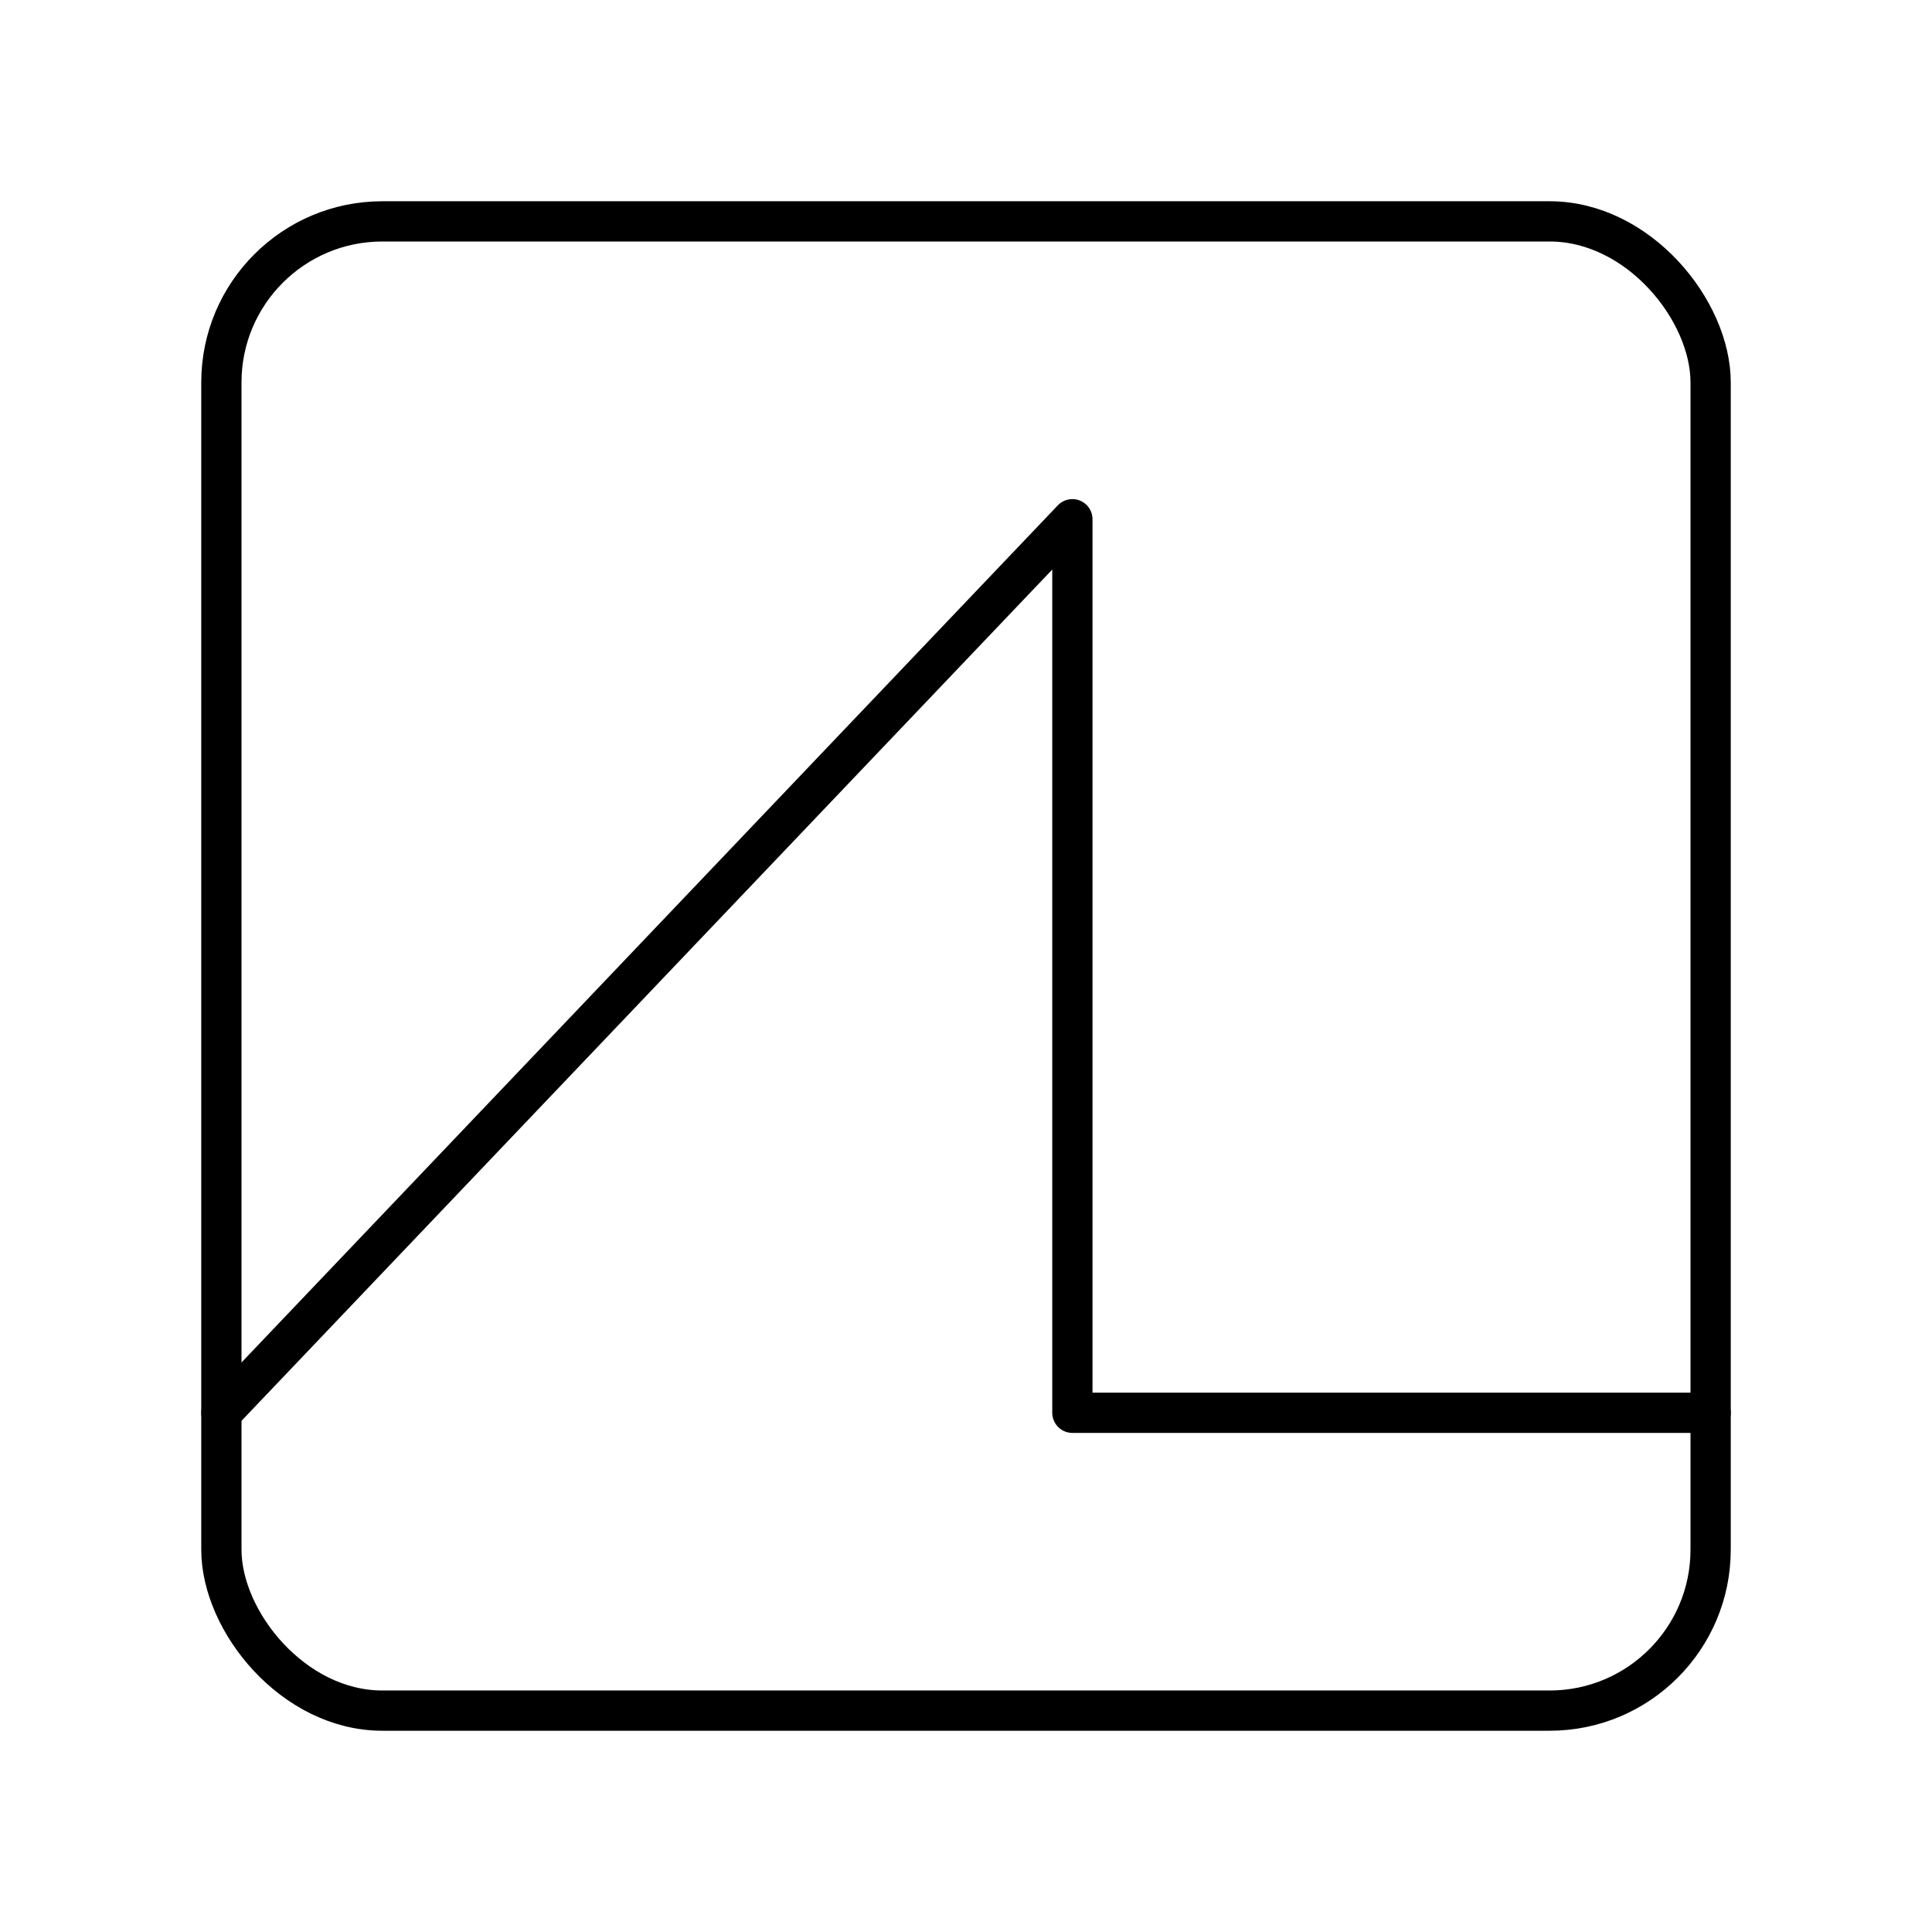
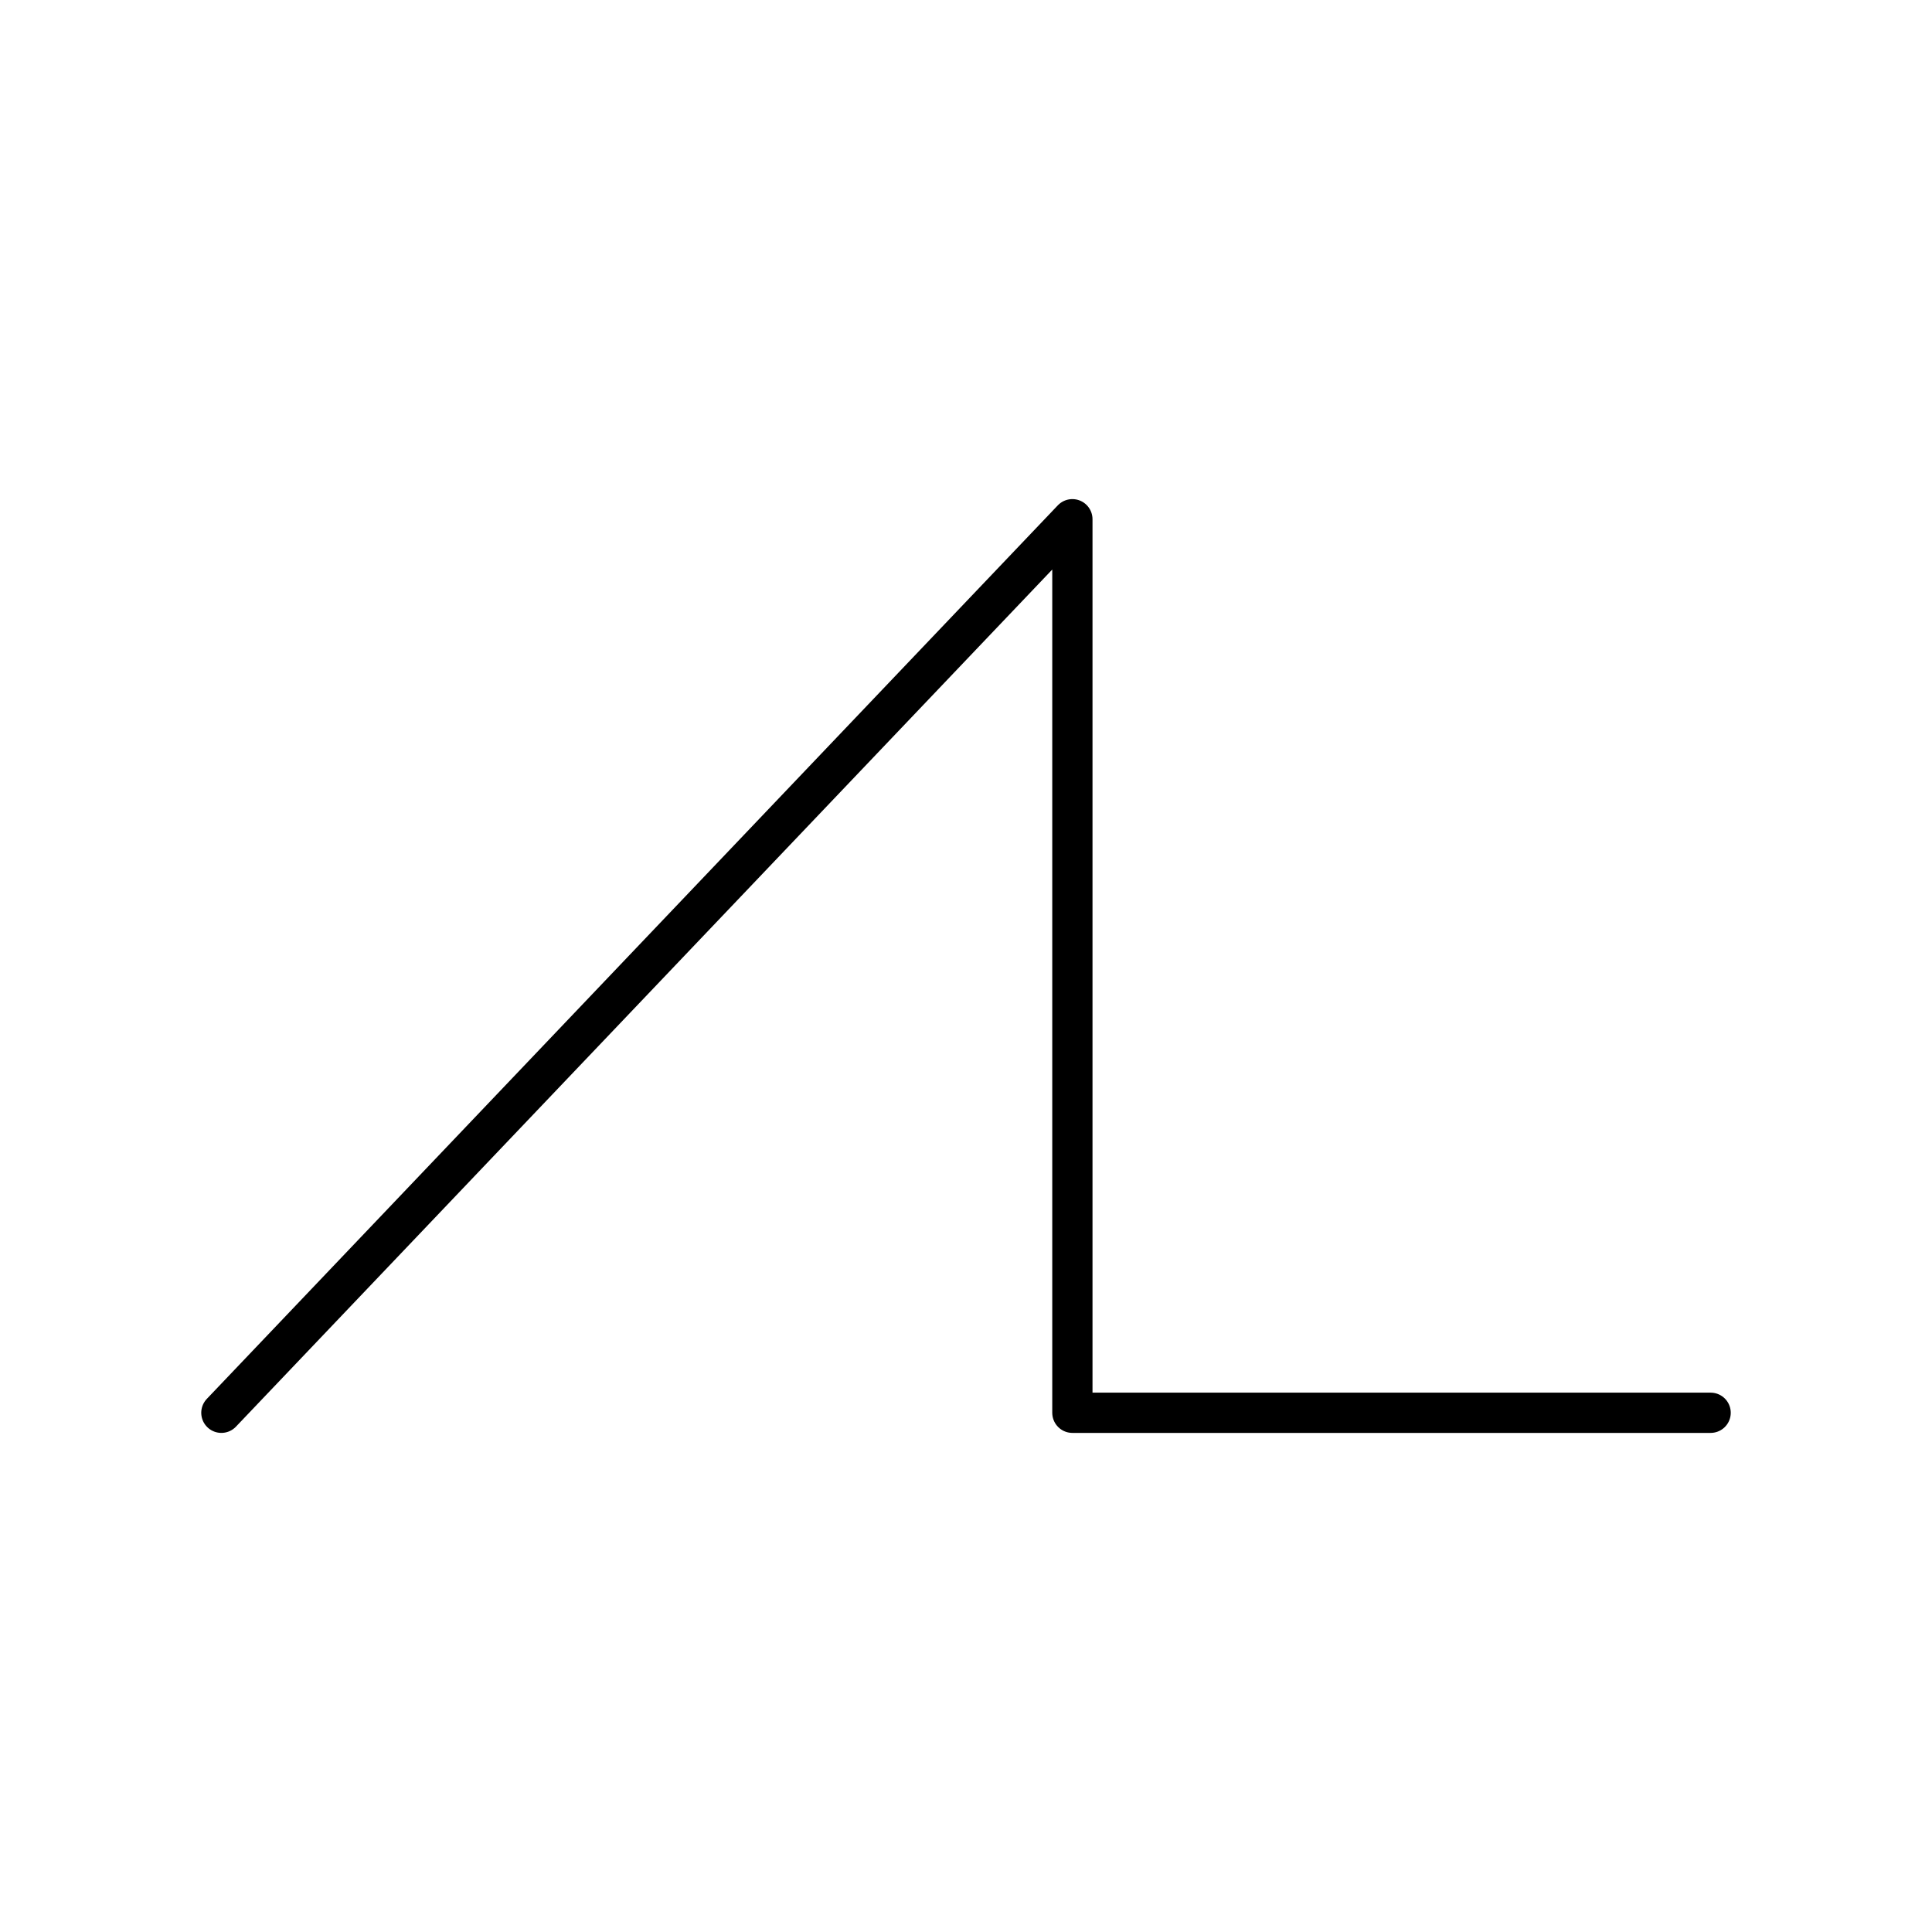
<svg xmlns="http://www.w3.org/2000/svg" id="a" viewBox="0 0 48 48">
-   <rect x="5.5" y="5.5" width="37" height="37" rx="4" ry="4" style="fill:none; stroke:#000; stroke-linecap:round; stroke-linejoin:round;" />
  <path d="M42.5,35.1h-15.857V12.9L5.5,35.1" style="fill:none; stroke:#000; stroke-linecap:round; stroke-linejoin:round;" />
</svg>